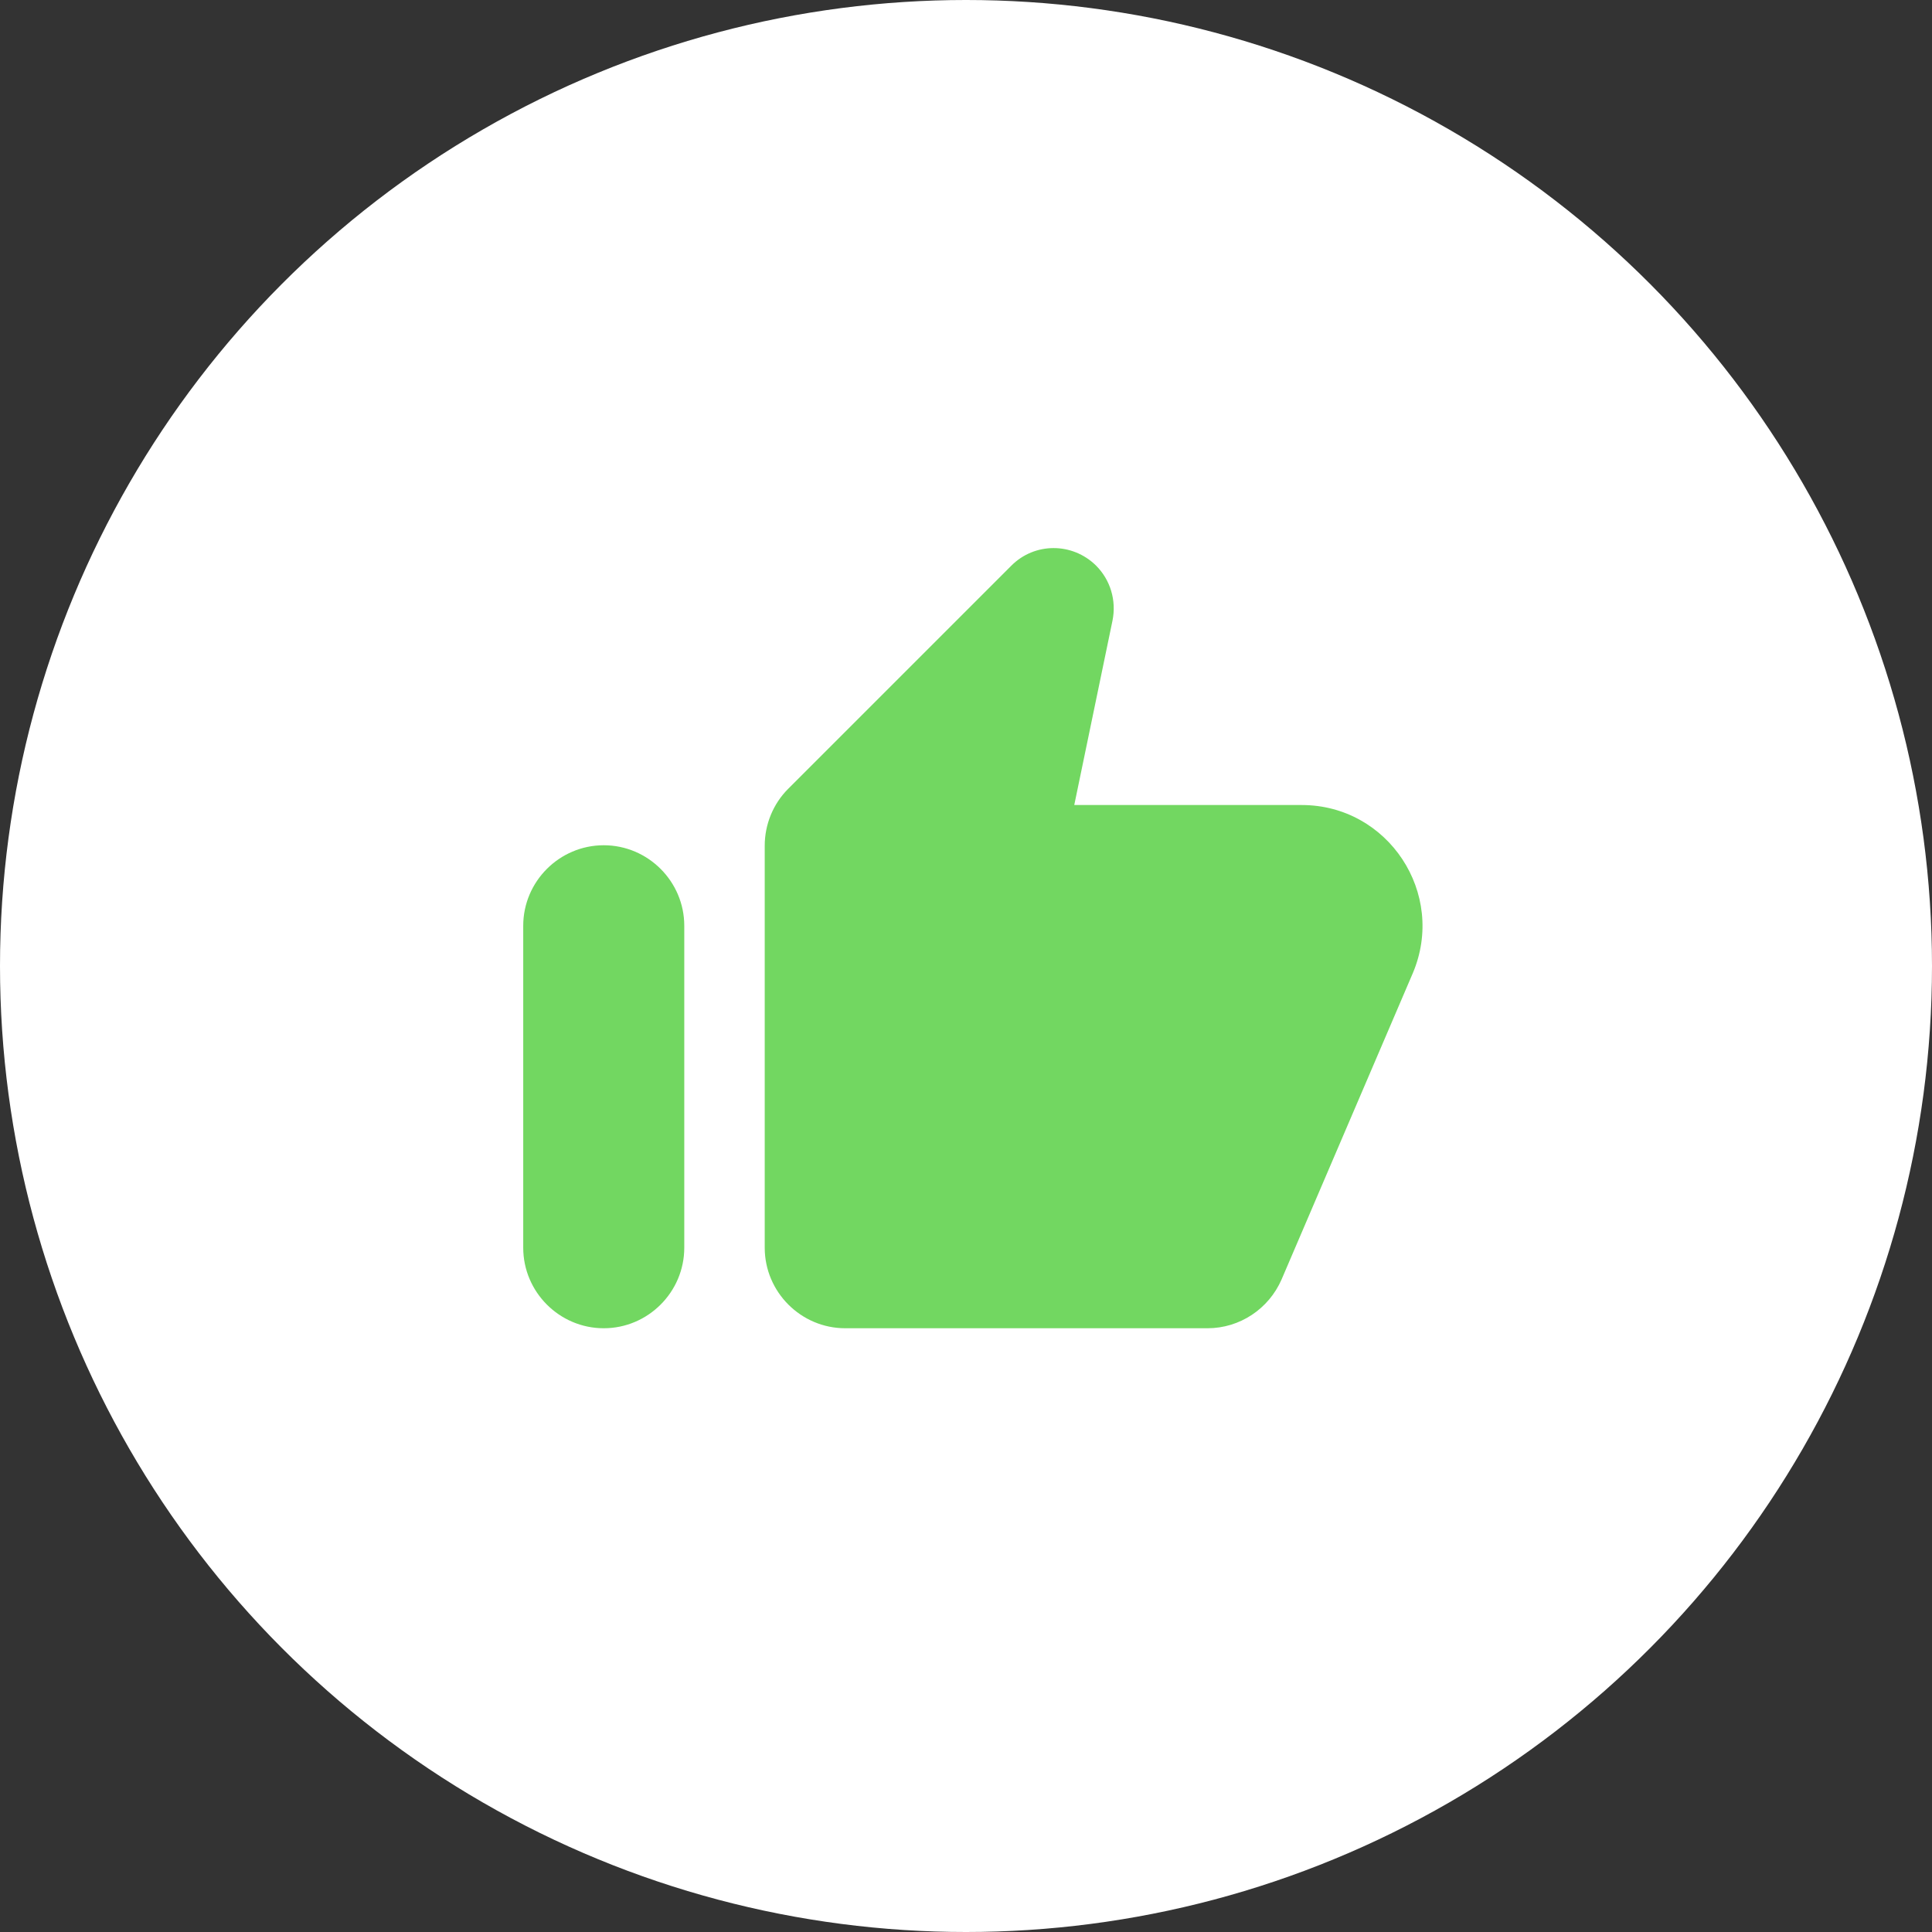
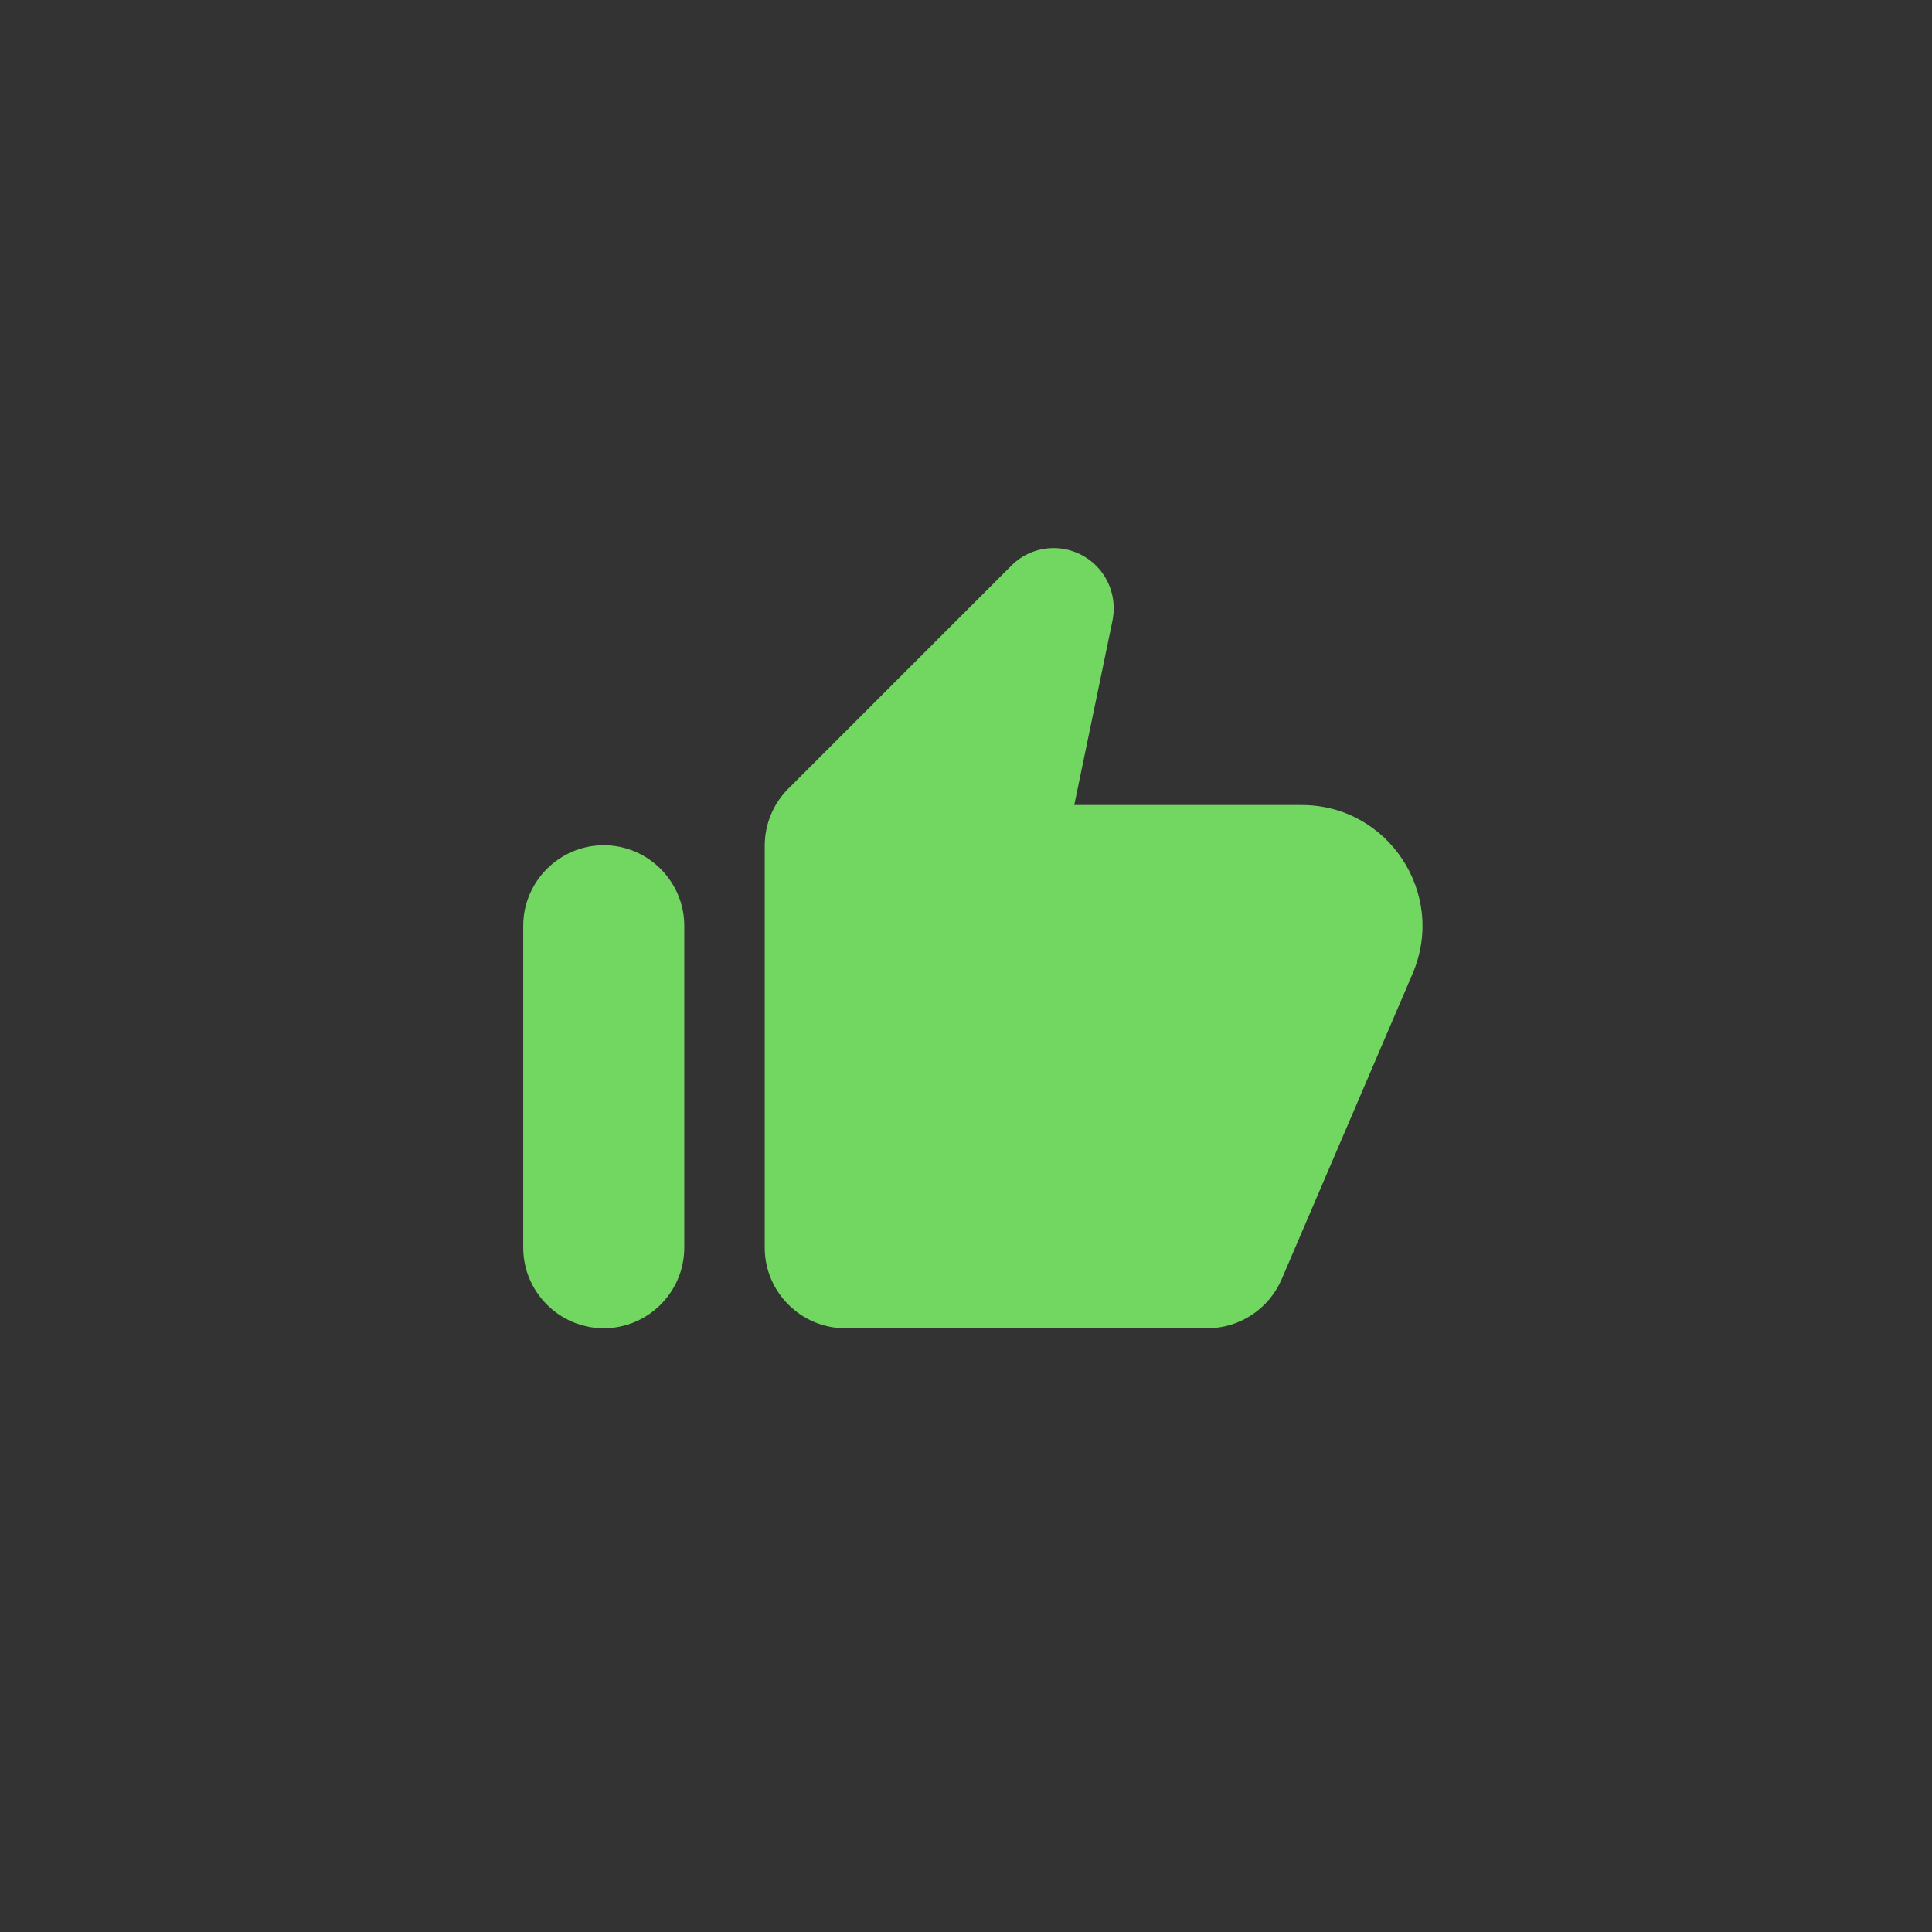
<svg xmlns="http://www.w3.org/2000/svg" width="28px" height="28px" viewBox="0 0 28 28" version="1.1">
  <rect x="0" y="0" width="28" height="28" fill="#333333" stroke="none" />
  <title>Group 49</title>
  <g id="Banking-Review" stroke="none" stroke-width="1" fill="none" fill-rule="evenodd">
    <g id="Banking-review-v3" transform="translate(-765, -164)">
      <g id="Group-27" transform="translate(30, 141)">
        <g id="Group-5" transform="translate(735, 23)">
          <g id="likes">
            <g id="Group-49">
-               <circle id="Oval" fill="#FFFFFF" cx="14" cy="14" r="14" />
              <g id="17.-Icon/Small/Thumb-up" transform="translate(7, 7)" fill="#72D761">
                <path d="M7.653,1.202 L4.422,4.433 C4.206,4.649 4.083,4.947 4.083,5.256 L4.083,11.083 C4.083,11.725 4.608,12.25 5.25,12.25 L10.5,12.25 C10.967,12.25 11.387,11.97 11.573,11.544 L13.475,7.105 C13.965,5.95 13.119,4.667 11.865,4.667 L8.569,4.667 L9.123,1.995 C9.182,1.703 9.094,1.406 8.884,1.196 C8.54,0.858 7.992,0.858 7.653,1.202 Z M1.75,12.25 C2.392,12.25 2.917,11.725 2.917,11.083 L2.917,6.417 C2.917,5.775 2.392,5.25 1.75,5.25 C1.108,5.25 0.583,5.775 0.583,6.417 L0.583,11.083 C0.583,11.725 1.108,12.25 1.75,12.25 Z" id="thumb-up" />
              </g>
            </g>
          </g>
        </g>
      </g>
    </g>
  </g>
</svg>